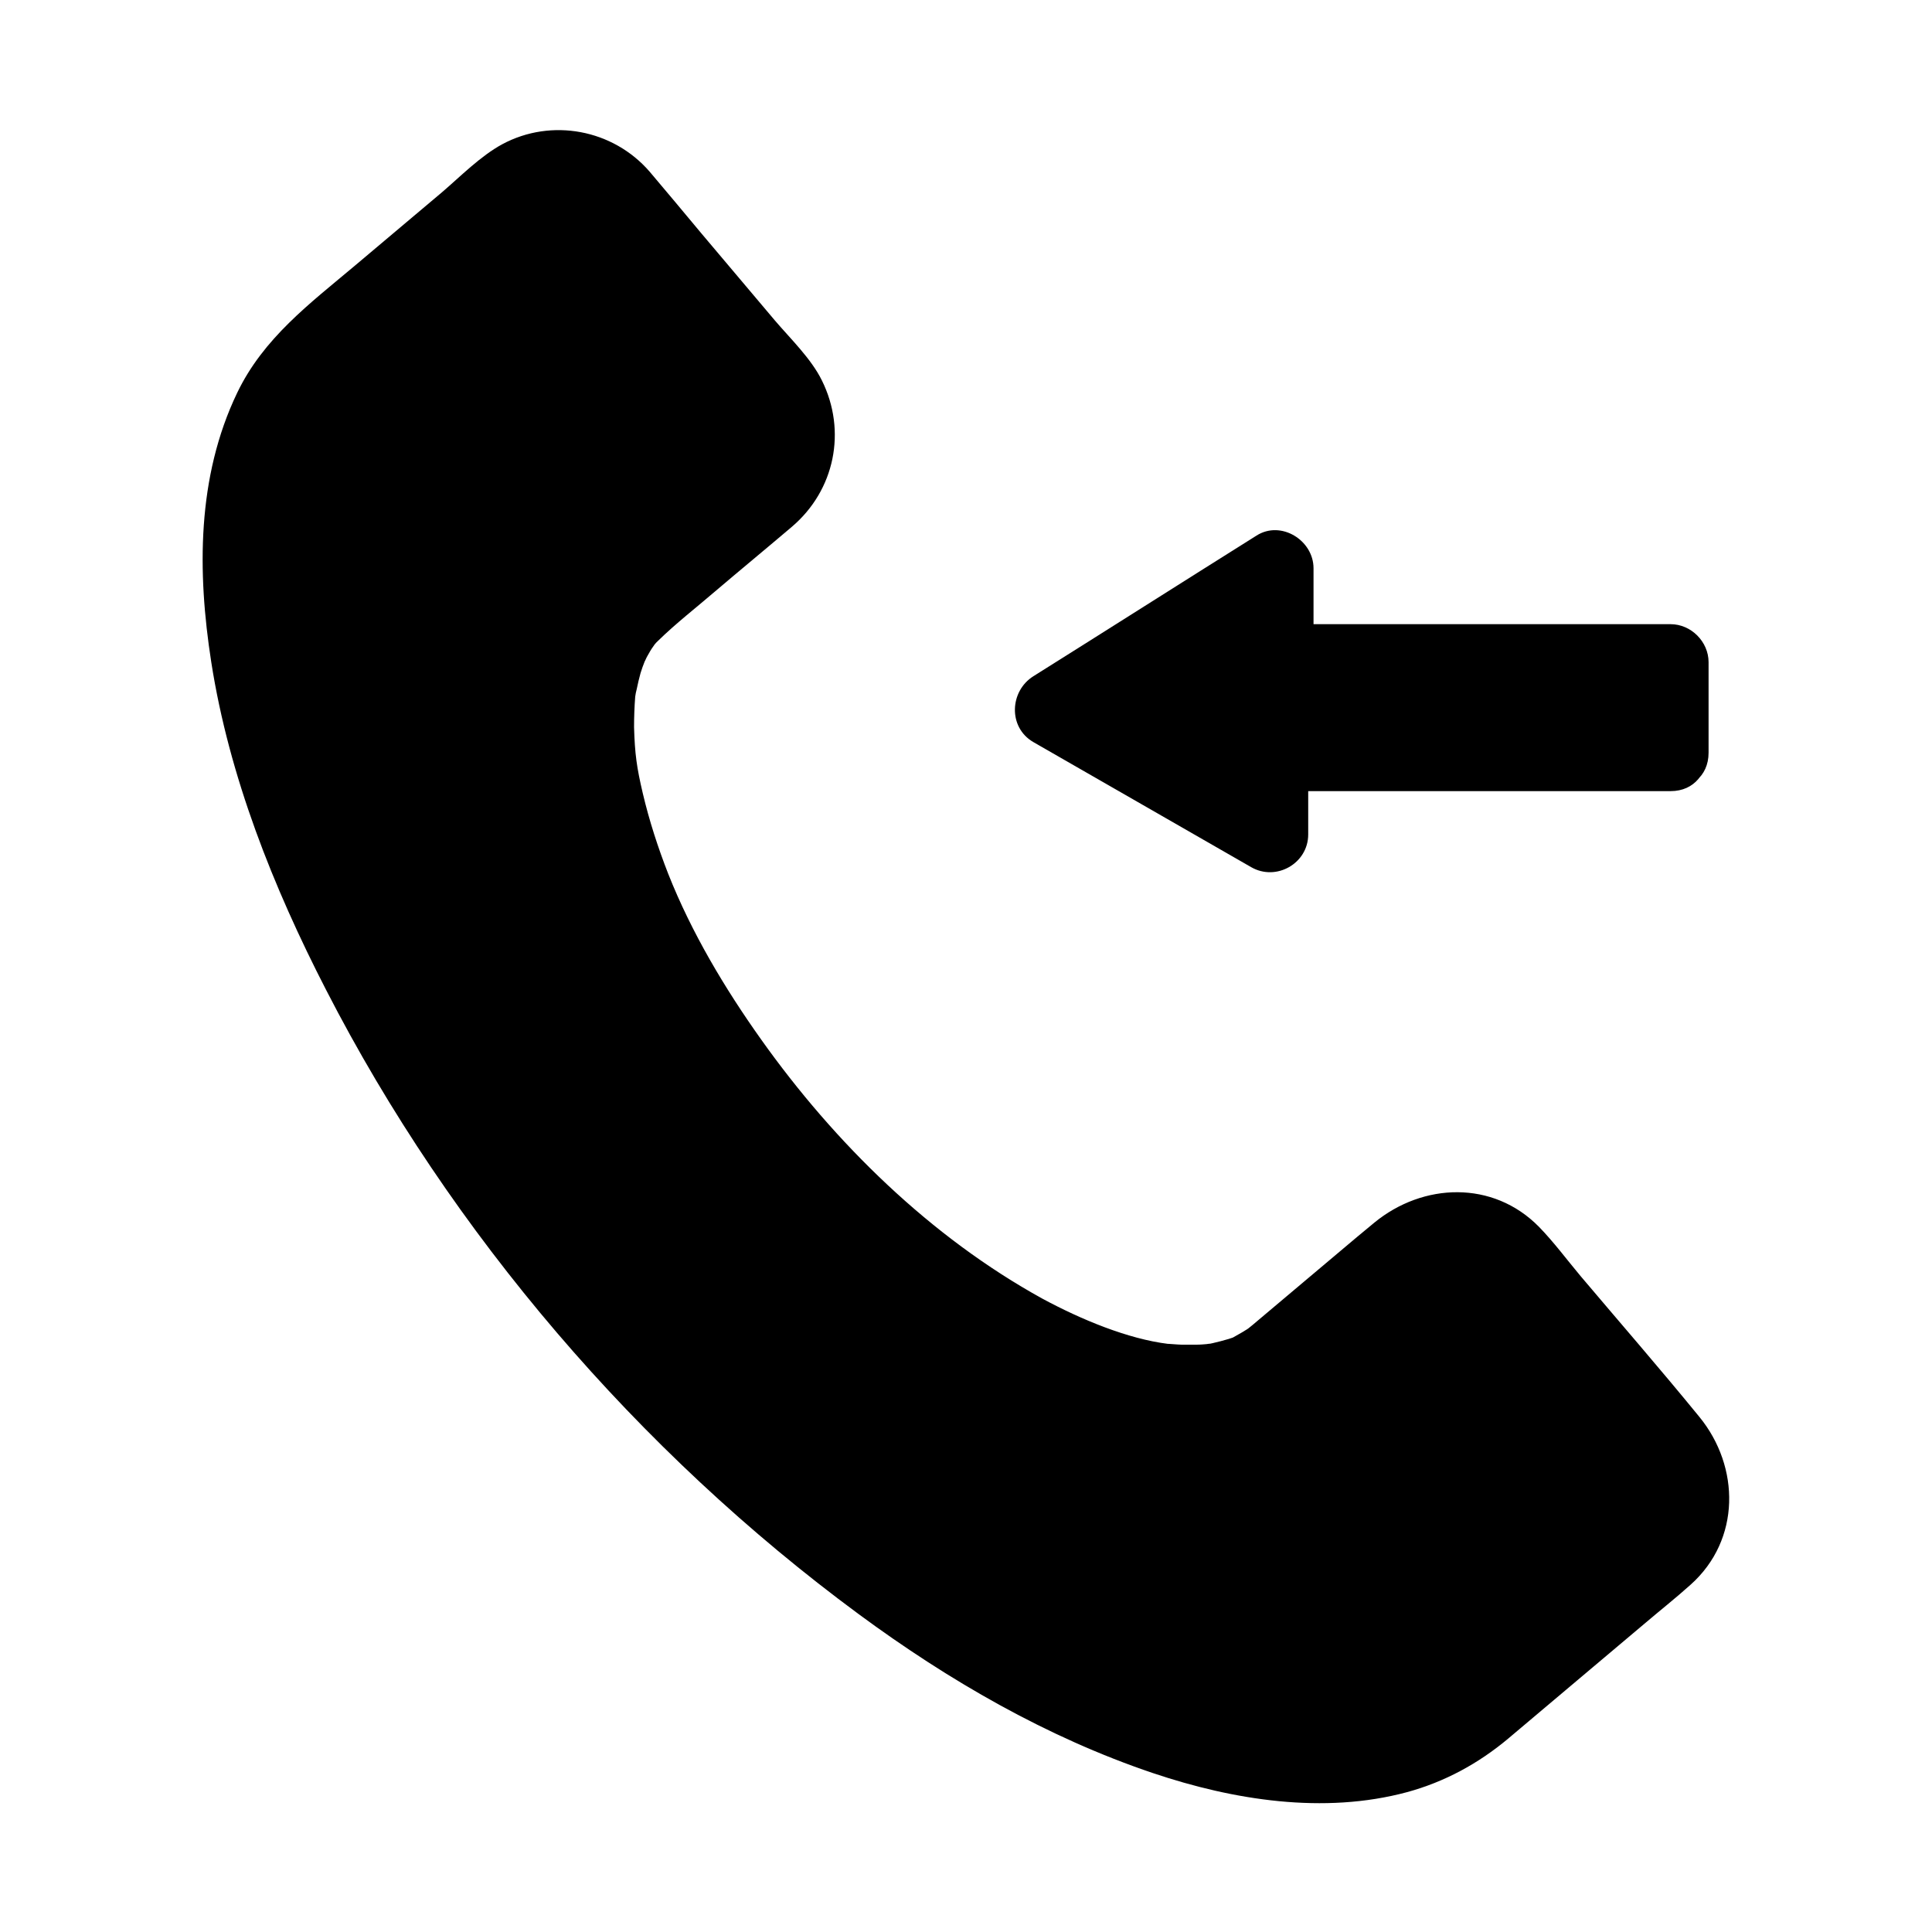
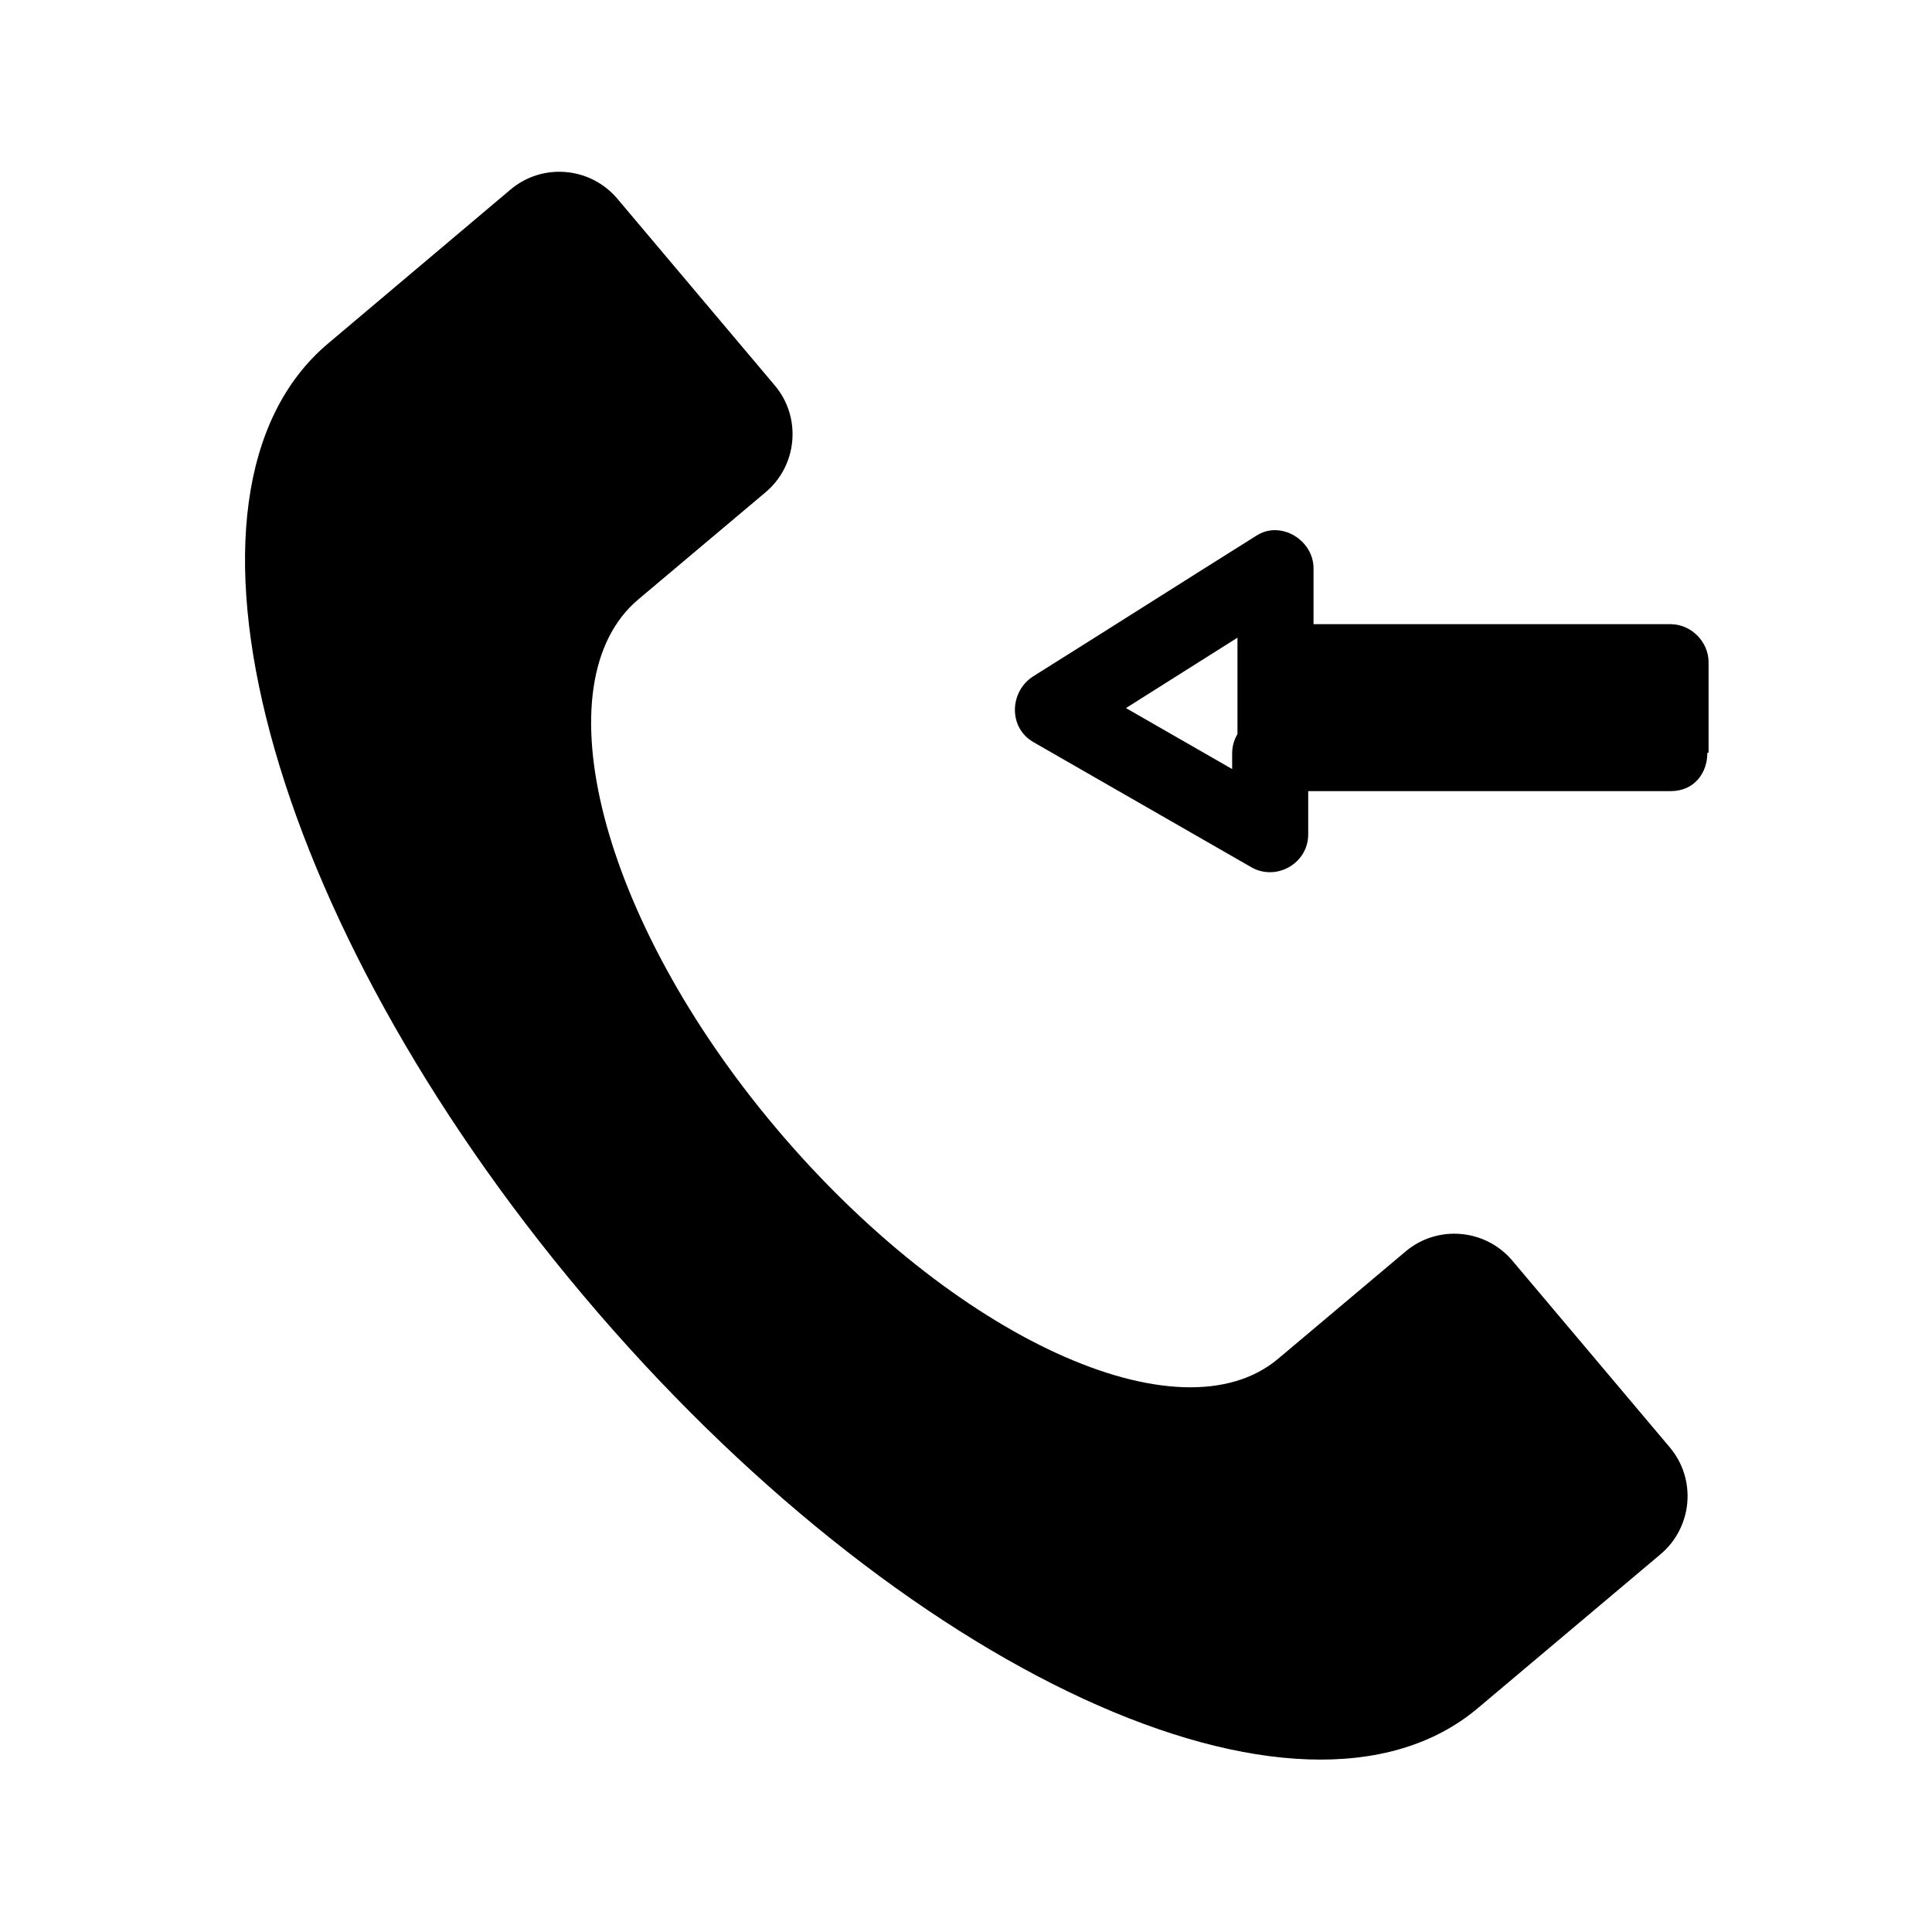
<svg xmlns="http://www.w3.org/2000/svg" fill="#000000" width="800px" height="800px" version="1.1" viewBox="144 144 512 512">
  <g>
    <path d="m535.62 596.69c-46.754 39.398-152.96-9.574-237.09-109.43-84.137-99.859-114.36-212.81-67.609-252.21l48.367-40.809c8.465-7.152 21.16-6.047 28.312 2.418l41.715 49.473c7.152 8.465 6.047 21.16-2.418 28.312l-33.754 28.414c-25.996 21.965-10.277 84.641 36.578 140.16 46.855 55.52 106.91 83.027 133 61.062l33.754-28.414c8.465-7.152 21.16-6.047 28.312 2.418l41.715 49.473c7.152 8.465 6.047 21.16-2.418 28.312z" />
-     <path d="m527.66 588.73c-2.316 1.914 0.402-0.102-1.008 0.805-0.805 0.504-1.613 1.109-2.418 1.613-1.914 1.211-3.93 2.215-5.945 3.223-2.316 1.211 1.109-0.301-0.805 0.402-0.906 0.301-1.914 0.707-2.82 1.008-2.215 0.707-4.434 1.41-6.75 1.812-1.008 0.203-2.016 0.402-3.023 0.605-0.605 0.102-1.211 0.203-1.812 0.301 2.519-0.402 0.805-0.102 0.301-0.102-2.519 0.203-5.039 0.402-7.559 0.504-5.039 0.102-9.977-0.203-14.914-0.805 2.418 0.301-1.715-0.301-2.215-0.402-1.211-0.203-2.519-0.402-3.727-0.707-2.922-0.605-5.844-1.309-8.664-2.016-5.742-1.512-11.387-3.324-16.93-5.441-11.488-4.332-23.375-10.176-34.762-16.828-57.836-33.555-106.5-84.641-142.68-140.46-17.23-26.5-32.043-54.816-41.715-85.043-2.117-6.648-4.031-13.402-5.543-20.254-0.707-3.125-1.41-6.246-1.914-9.473-0.301-1.41-0.504-2.922-0.707-4.332-0.102-0.605-0.203-1.211-0.301-1.812-0.605-3.93 0.102 1.008-0.203-1.211-0.707-5.945-1.109-11.891-1.109-17.836 0-2.519 0.102-5.039 0.203-7.559 0.102-1.41 0.203-2.82 0.301-4.231 0.102-0.707 0.102-1.41 0.203-2.016-0.102 1.109-0.203 1.109 0 0 0.805-4.938 1.914-9.875 3.527-14.609 0.402-1.008 0.707-2.016 1.109-3.023-0.906 2.316 0.402-0.805 0.707-1.41 1.008-2.016 2.016-3.93 3.223-5.844 0.605-1.008 1.309-1.914 1.914-2.922 1.41-2.117-0.707 0.605 0.605-0.805 1.613-1.715 3.023-3.426 4.734-5.039 1.309-1.211 2.719-2.316 4.031-3.527 13.199-11.184 26.5-22.27 39.699-33.453 1.914-1.613 3.828-3.527 5.945-5.039 2.117-1.613 4.332-2.215 6.449-2.016 2.719 0.301 4.836 1.914 7.055 4.535 1.613 1.914 3.223 3.828 4.836 5.742 11.285 13.402 22.57 26.801 33.855 40.203 4.332 5.238 5.644 9.773 0.504 14.609-4.836 4.434-10.078 8.566-15.113 12.797-13.301 11.184-27.711 20.758-32.648 38.391-7.356 26.5 2.82 55.922 14.207 79.703 15.316 31.738 38.188 60.559 64.688 83.633 21.16 18.438 47.055 36.375 75.27 41.211 11.184 1.914 22.773 2.016 33.453-2.418 6.75-2.82 12.09-7.559 17.633-12.293 7.356-6.144 14.711-12.395 21.965-18.539 1.812-1.512 3.527-3.324 5.441-4.637 2.82-1.914 6.348-2.117 9.27-0.402 4.031 2.316 7.758 8.363 10.984 12.09 6.144 7.254 12.293 14.508 18.34 21.766 4.836 5.644 9.875 11.285 14.41 17.129 3.727 4.734 3.324 9.27-1.613 13.703-11.992 10.578-24.484 20.656-36.777 30.934-3.629 3.336-7.359 6.559-11.188 9.785-4.734 3.93-4.031 11.992 0 16.02 4.637 4.637 11.387 3.93 16.02 0 11.992-10.078 23.98-20.254 35.973-30.328 4.133-3.527 8.363-6.852 12.395-10.48 13.301-11.891 13.098-31.234 2.316-44.438-10.277-12.594-21.059-24.988-31.539-37.383-3.629-4.332-7.055-8.969-10.984-13-12.191-12.395-30.73-11.688-43.629-1.109-6.144 5.039-12.09 10.176-18.137 15.215-3.629 3.023-7.254 6.144-10.883 9.168-1.109 0.906-2.117 1.812-3.223 2.719-0.504 0.402-2.418 1.914-0.203 0.301-1.715 1.211-3.527 2.215-5.34 3.223-1.41 0.707 1.914-0.605 0.402-0.203-0.402 0.102-0.805 0.301-1.211 0.402-1.41 0.402-2.82 0.805-4.231 1.109-0.402 0.102-0.906 0.203-1.309 0.203-1.613 0.301 2.016-0.102 0.301 0-1.109 0.102-2.215 0.203-3.324 0.203h-3.93c-0.805 0-4.231-0.301-3.527-0.203-10.68-1.309-23.074-6.449-33.352-11.992-29.625-16.324-55.016-41.211-74.562-68.719-9.672-13.602-18.438-28.312-24.586-43.832-2.719-6.953-5.039-14.105-6.75-21.363-1.613-6.852-2.117-10.48-2.316-17.531 0-2.719 0.102-5.441 0.301-8.062 0.203-1.812-0.301 1.715 0 0 0.102-0.707 0.203-1.309 0.402-2.016 0.301-1.41 0.605-2.82 1.008-4.231 0.301-1.008 0.707-2.117 1.109-3.125 0.605-1.613-0.805 1.613-0.102 0.203 0.301-0.504 0.504-1.109 0.805-1.613 0.504-0.906 1.008-1.812 1.613-2.621 0.301-0.504 0.707-1.008 1.008-1.41-1.512 2.016-0.203 0.301 0.203 0 4.734-4.637 10.078-8.766 15.113-13.098 6.75-5.742 13.602-11.387 20.355-17.129 11.387-9.672 14.609-25.391 7.961-38.793-2.82-5.742-8.262-10.984-12.395-15.82-6.551-7.758-13.098-15.516-19.648-23.277-4.535-5.441-9.07-10.883-13.602-16.223-9.672-11.184-25.996-14.309-39.094-7.254-5.742 3.125-10.984 8.465-15.922 12.695-7.656 6.449-15.316 12.898-23.074 19.445-11.992 10.078-24.285 19.246-31.234 33.754-10.68 22.27-10.578 47.457-6.852 71.34 4.734 30.328 16.426 59.652 30.43 86.855 33.152 64.59 82.828 122.43 141.17 165.45 23.781 17.531 49.879 32.648 77.988 42.117 21.262 7.152 45.242 10.984 67.309 5.039 9.977-2.719 18.844-7.559 26.703-14.105 4.734-3.93 4.031-11.992 0-16.02-4.539-4.82-11.191-4.012-15.926-0.082z" />
-     <path d="m586.41 343.57v-24.18h-104.79v-24.789l-58.945 37.281 57.938 33.152v-21.465z" />
-     <path d="m596.79 343.47v-23.98c0-5.441-4.637-10.078-10.078-10.078h-91.594-13.098c3.324 3.324 6.75 6.75 10.078 10.078v-24.887c0-7.457-8.664-12.797-15.113-8.664-19.75 12.395-39.398 24.887-59.148 37.281-6.246 3.93-6.75 13.504 0 17.434 19.246 11.082 38.492 22.066 57.738 33.152 6.648 3.828 15.113-1.008 15.113-8.664v-21.562l-10.078 10.078h92.801 13.301c13 0 13-20.152 0-20.152h-92.801-13.301c-5.441 0-10.078 4.637-10.078 10.078v21.562c5.039-2.922 10.078-5.844 15.113-8.664-19.246-11.082-38.492-22.066-57.738-33.152v17.434c19.75-12.395 39.398-24.887 59.148-37.281-5.039-2.922-10.078-5.844-15.113-8.664v24.887c0 5.441 4.637 10.078 10.078 10.078h91.594 13.098c-3.324-3.324-6.75-6.75-10.078-10.078v23.98c0.004 12.781 20.156 12.781 20.156-0.215z" />
+     <path d="m596.79 343.47v-23.98c0-5.441-4.637-10.078-10.078-10.078h-91.594-13.098c3.324 3.324 6.75 6.75 10.078 10.078v-24.887c0-7.457-8.664-12.797-15.113-8.664-19.75 12.395-39.398 24.887-59.148 37.281-6.246 3.93-6.75 13.504 0 17.434 19.246 11.082 38.492 22.066 57.738 33.152 6.648 3.828 15.113-1.008 15.113-8.664v-21.562l-10.078 10.078h92.801 13.301c13 0 13-20.152 0-20.152h-92.801-13.301c-5.441 0-10.078 4.637-10.078 10.078v21.562c5.039-2.922 10.078-5.844 15.113-8.664-19.246-11.082-38.492-22.066-57.738-33.152v17.434c19.75-12.395 39.398-24.887 59.148-37.281-5.039-2.922-10.078-5.844-15.113-8.664v24.887c0 5.441 4.637 10.078 10.078 10.078c-3.324-3.324-6.75-6.75-10.078-10.078v23.98c0.004 12.781 20.156 12.781 20.156-0.215z" />
  </g>
</svg>